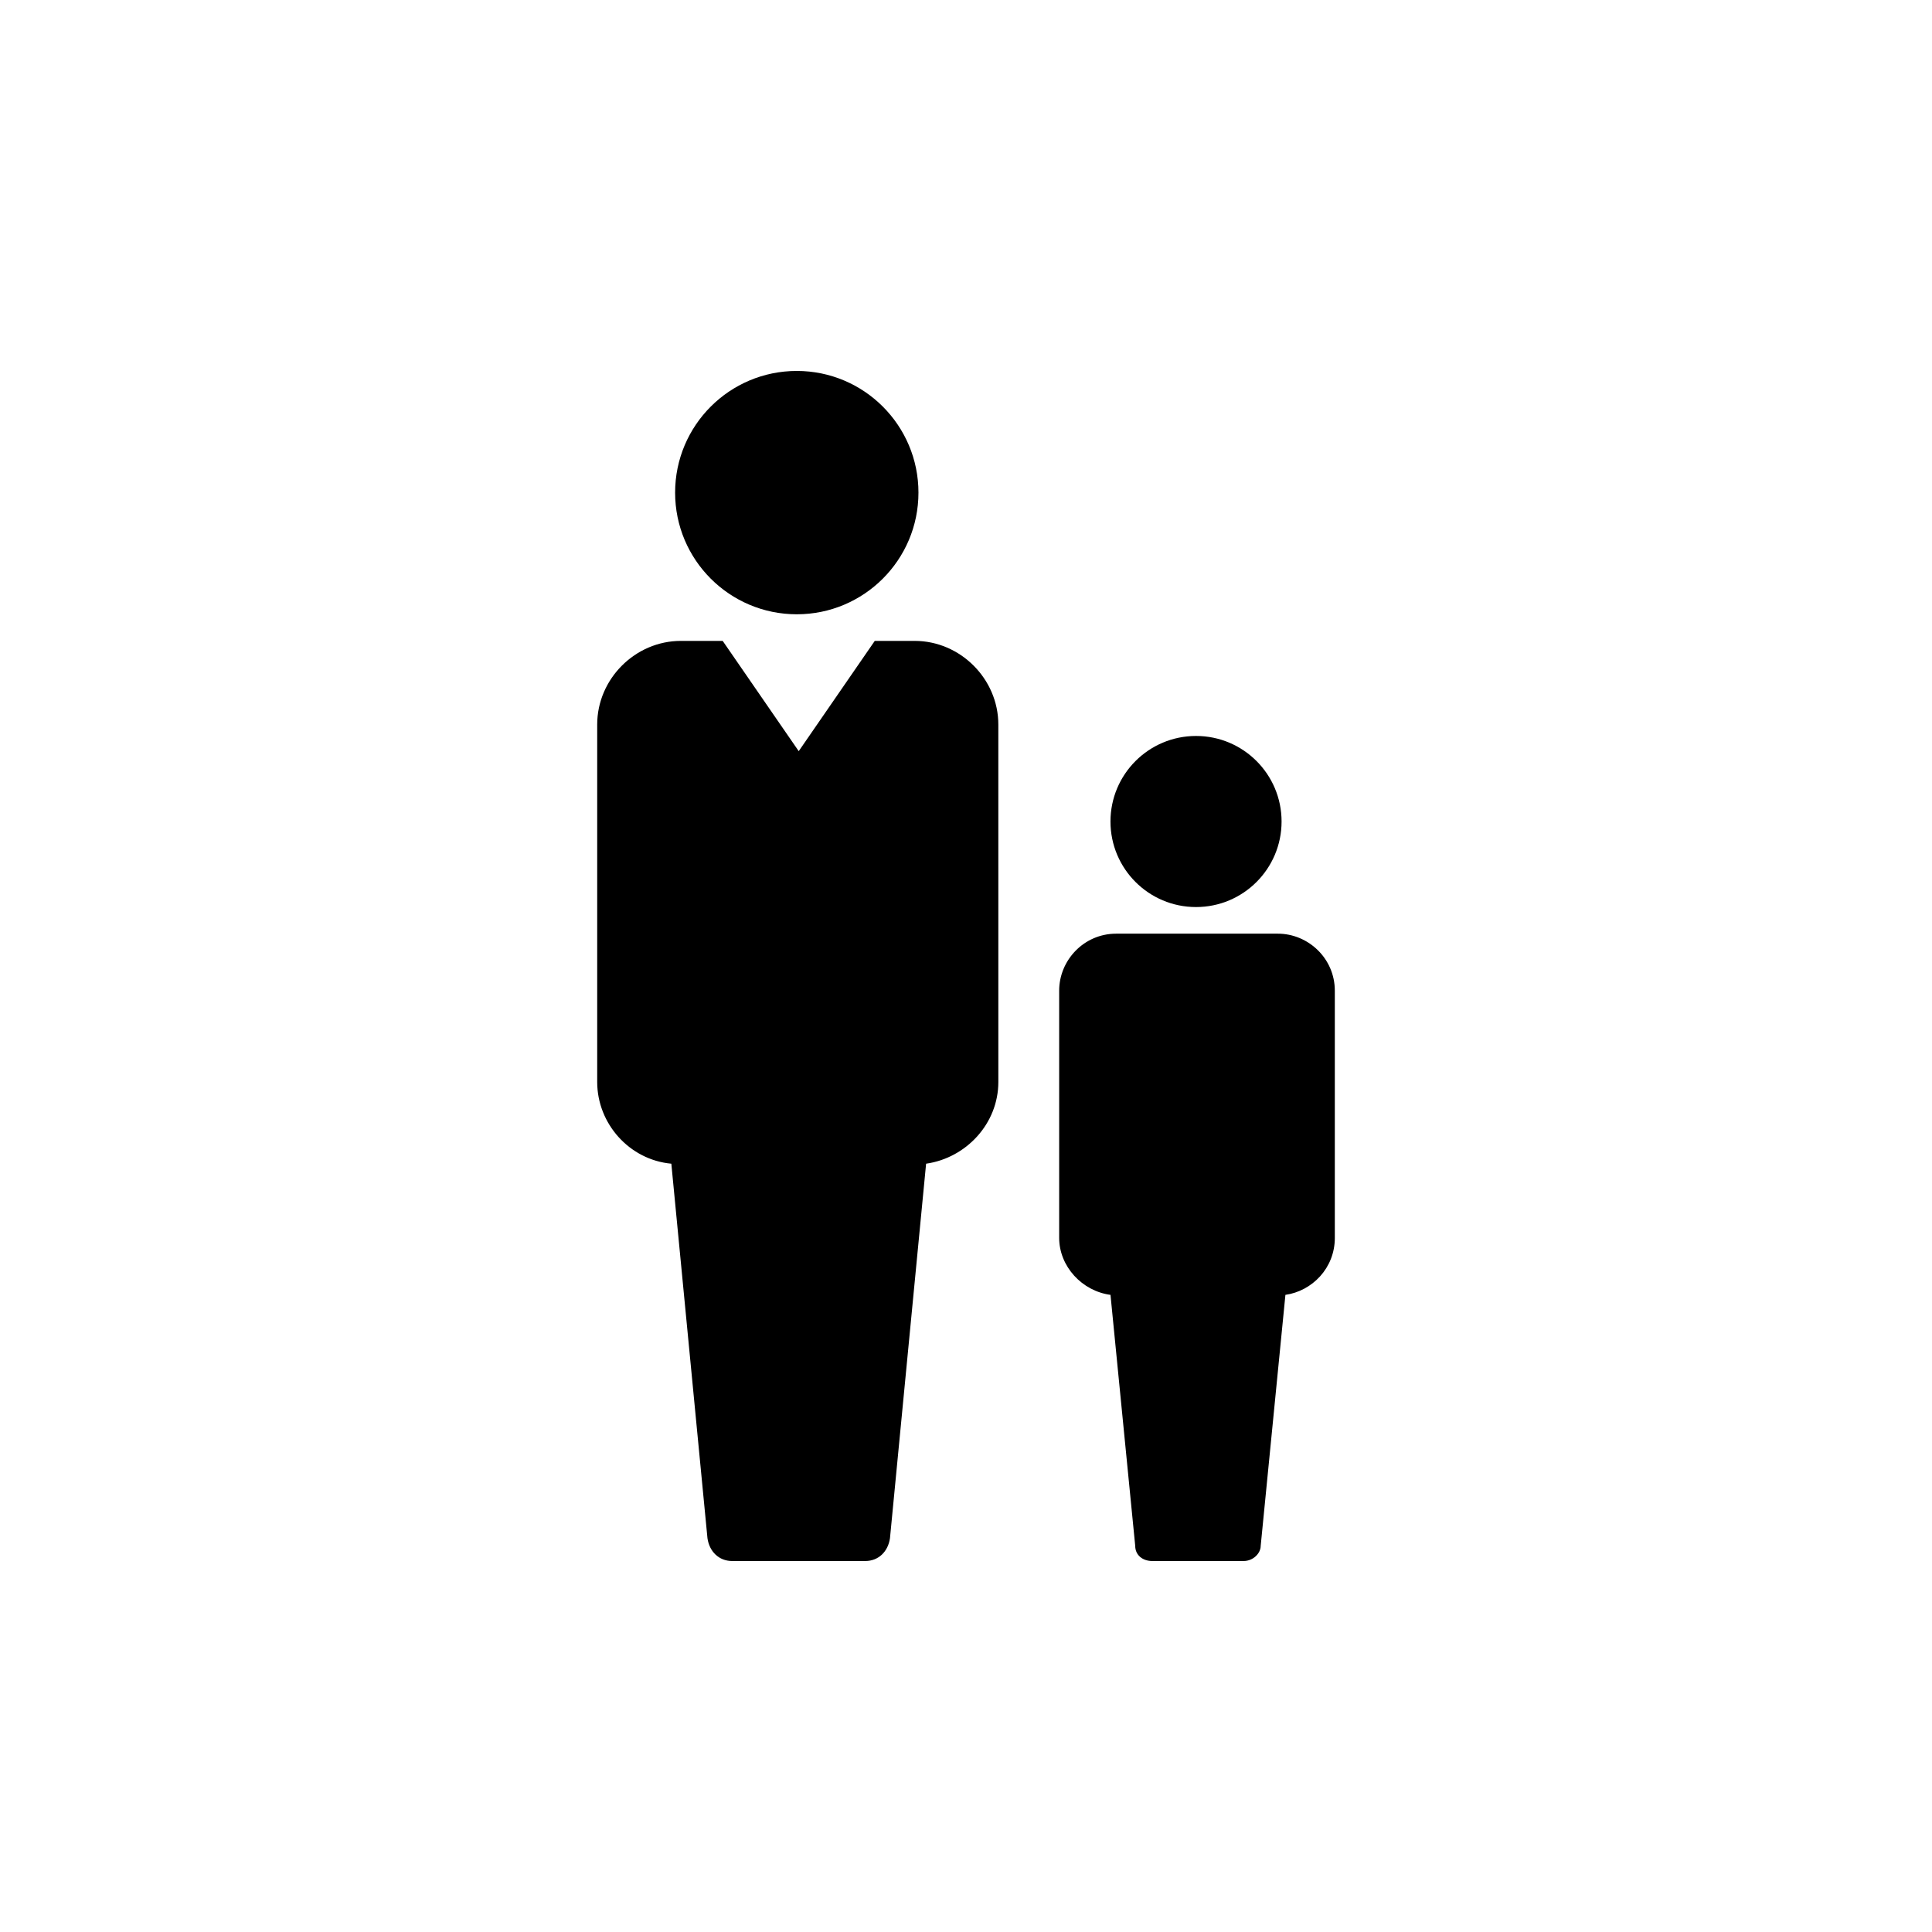
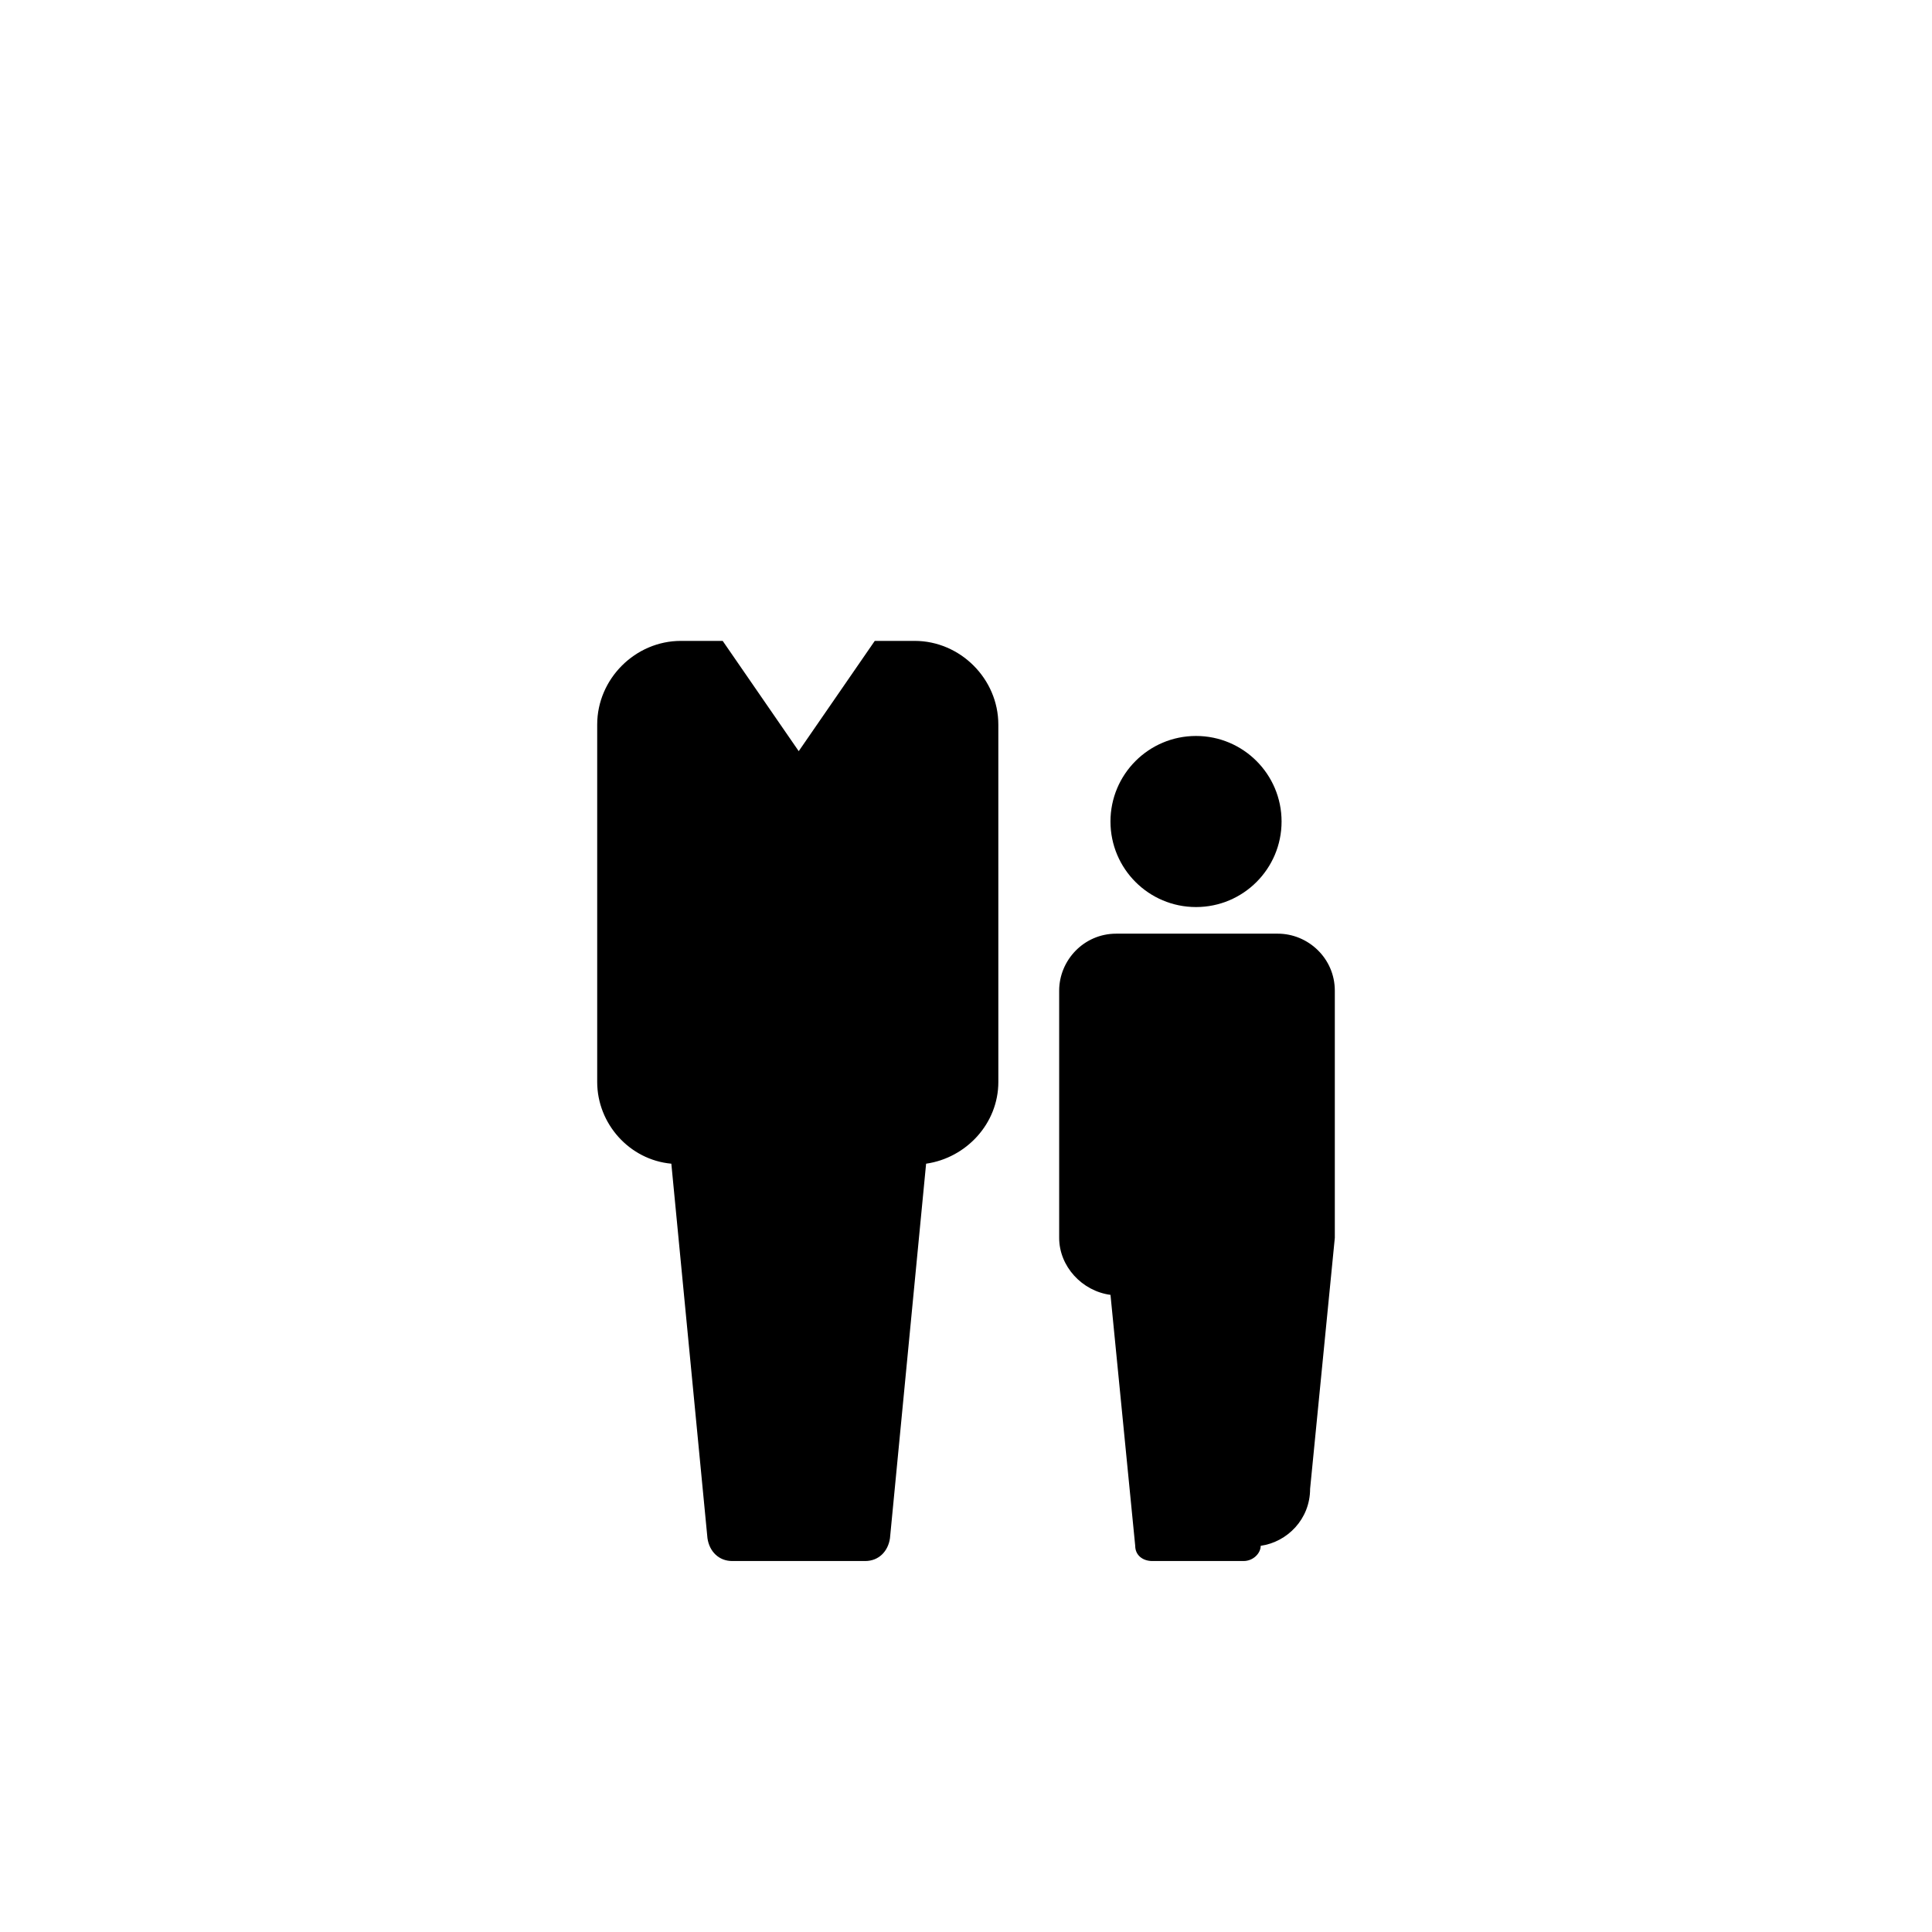
<svg xmlns="http://www.w3.org/2000/svg" fill="#000000" width="800px" height="800px" version="1.1" viewBox="144 144 512 512">
  <g>
-     <path d="m387.4 274.55c0 17.809-14.434 32.242-32.242 32.242s-32.246-14.434-32.246-32.242c0-17.809 14.438-32.246 32.246-32.246s32.242 14.438 32.242 32.246" />
    <path d="m321.91 452.39 9.574 99.25c0.504 3.527 3.023 6.047 6.551 6.047h35.266c3.527 0 6.047-2.519 6.551-6.047l9.574-99.25c10.578-1.512 19.145-10.578 19.145-21.664l-0.004-94.715c0-12.09-10.078-22.168-22.168-22.168h-10.578l-20.152 29.223-20.152-29.223h-11.086c-12.09 0-22.168 10.078-22.168 22.168v94.715c0 11.086 8.566 20.656 19.648 21.664z" />
    <path d="m483.63 361.71c0 12.52-10.152 22.668-22.672 22.668-12.523 0-22.672-10.148-22.672-22.668 0-12.523 10.148-22.672 22.672-22.672 12.52 0 22.672 10.148 22.672 22.672" />
-     <path d="m497.74 472.04v-65.496c0-8.566-7.055-15.113-15.113-15.113h-42.824c-8.566 0-15.113 7.055-15.113 15.113v65.496c0 7.559 6.047 14.105 13.602 15.113l6.551 66.504c0 2.519 2.016 4.031 4.535 4.031h24.184c2.519 0 4.535-2.016 4.535-4.031l6.551-66.504c7.047-1.008 13.094-7.051 13.094-15.113z" />
+     <path d="m497.74 472.04v-65.496c0-8.566-7.055-15.113-15.113-15.113h-42.824c-8.566 0-15.113 7.055-15.113 15.113v65.496c0 7.559 6.047 14.105 13.602 15.113l6.551 66.504c0 2.519 2.016 4.031 4.535 4.031h24.184c2.519 0 4.535-2.016 4.535-4.031c7.047-1.008 13.094-7.051 13.094-15.113z" />
  </g>
</svg>